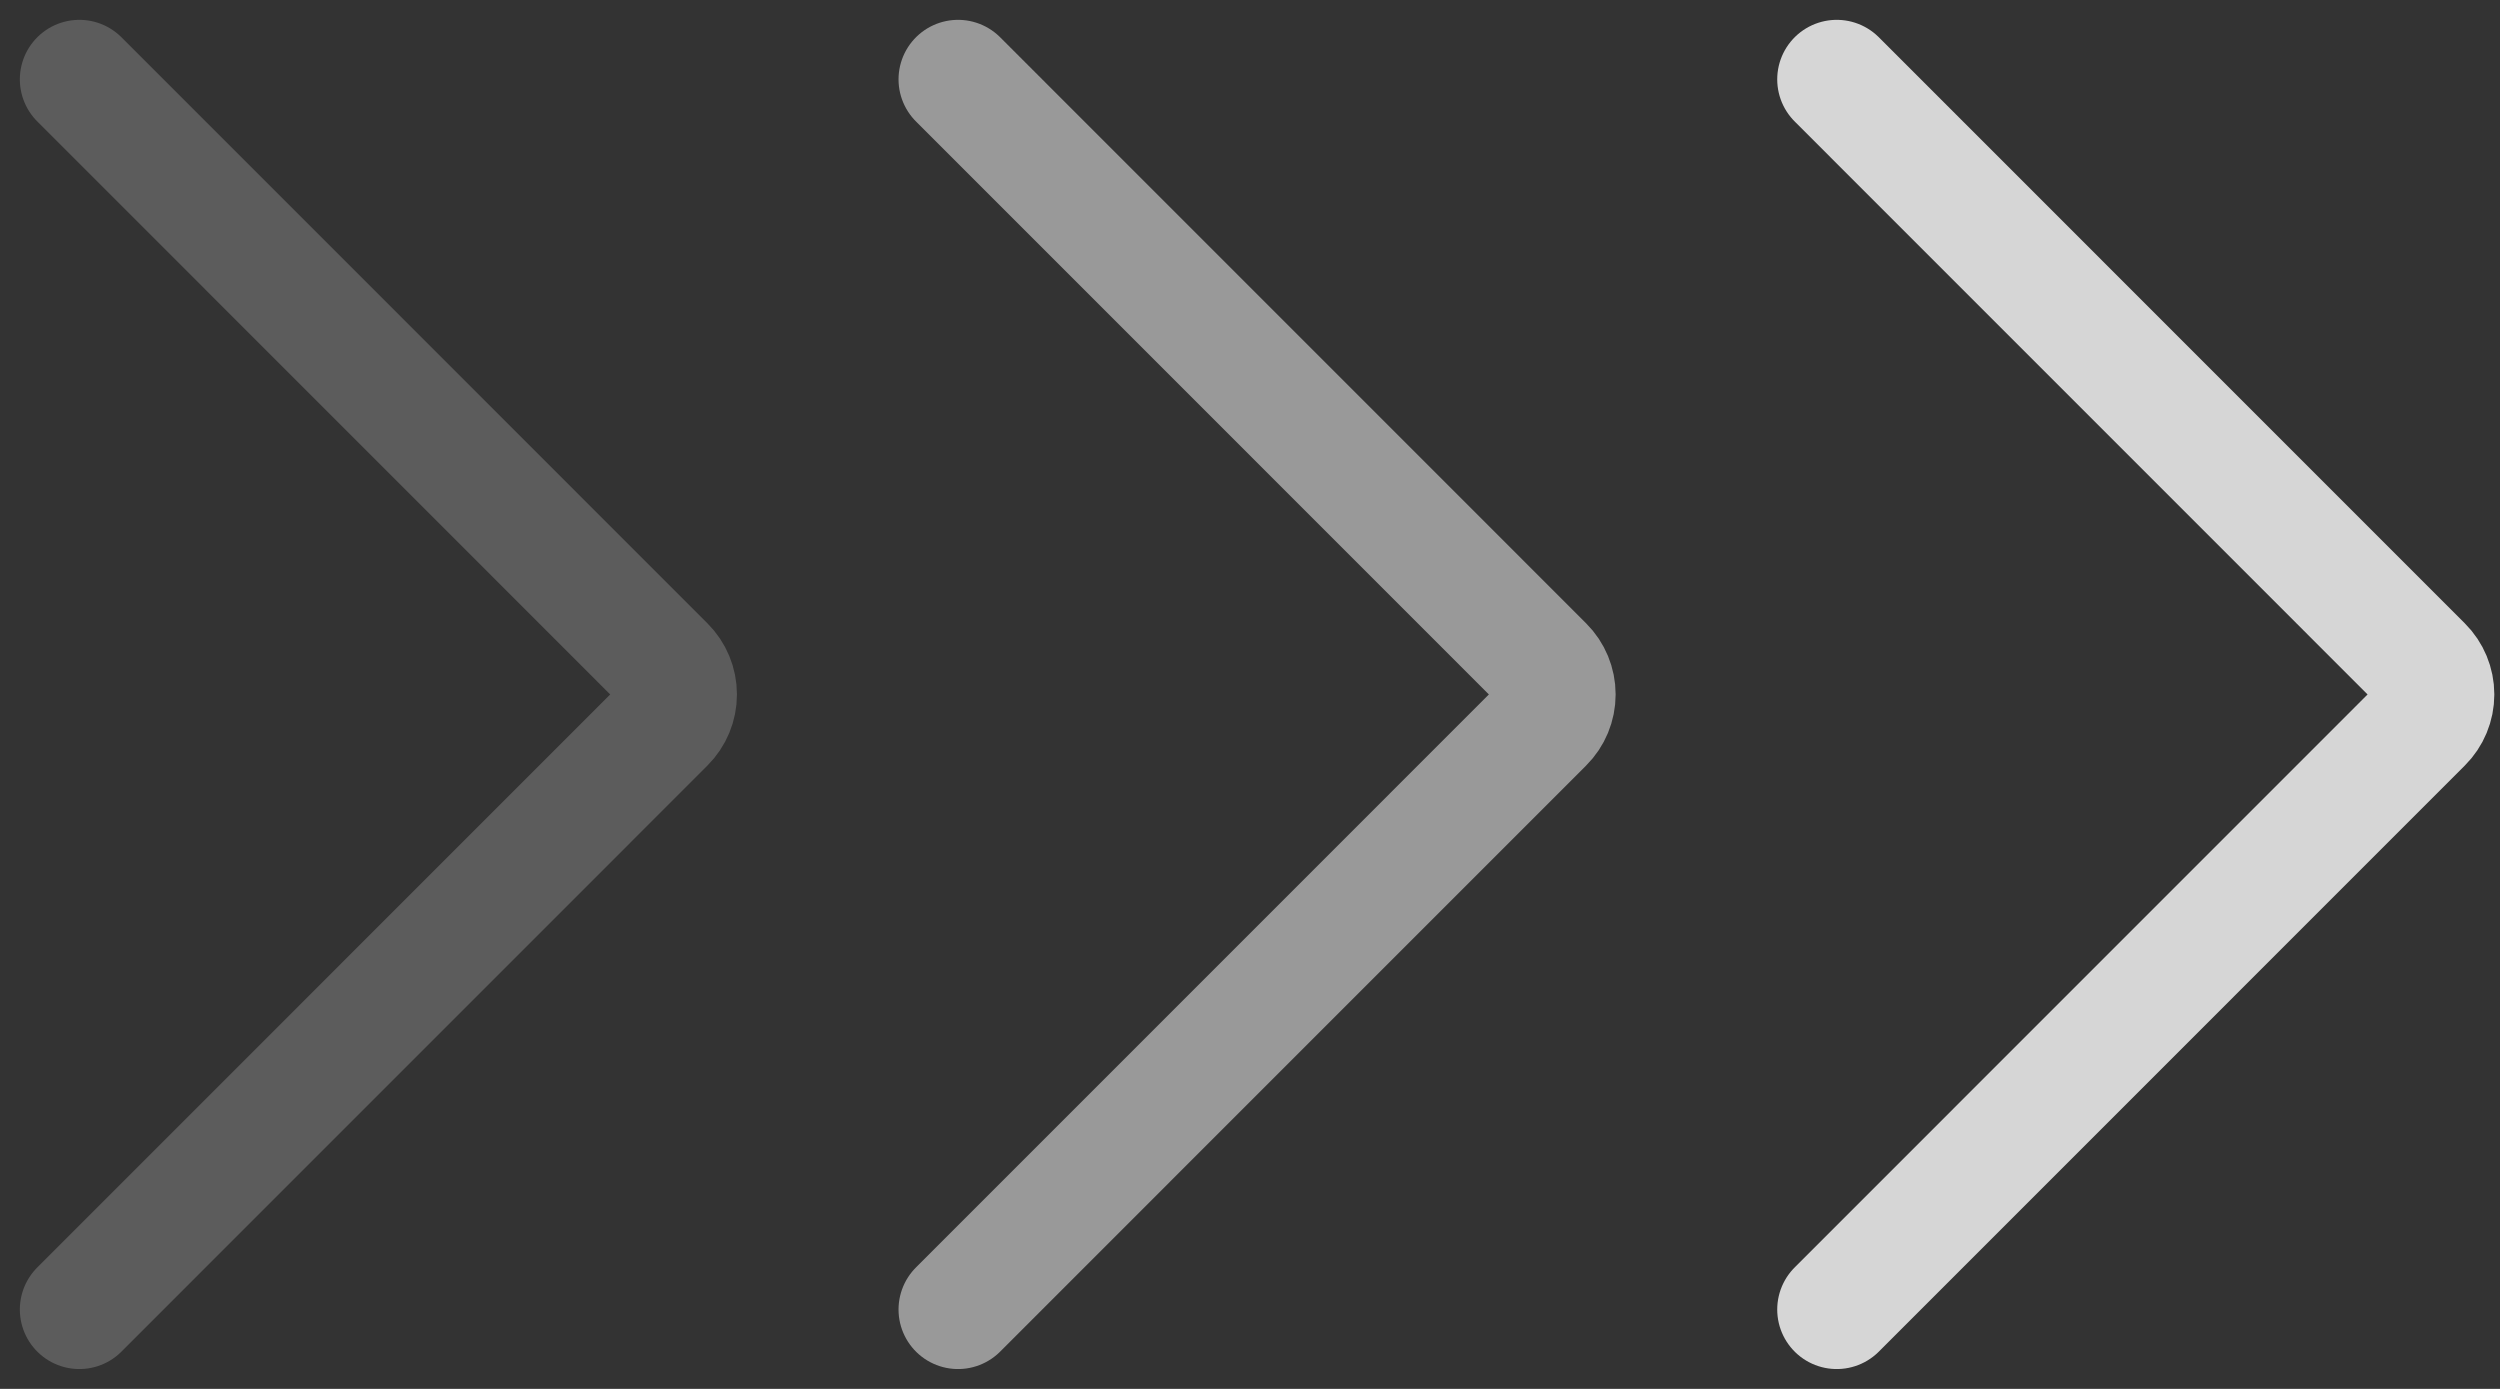
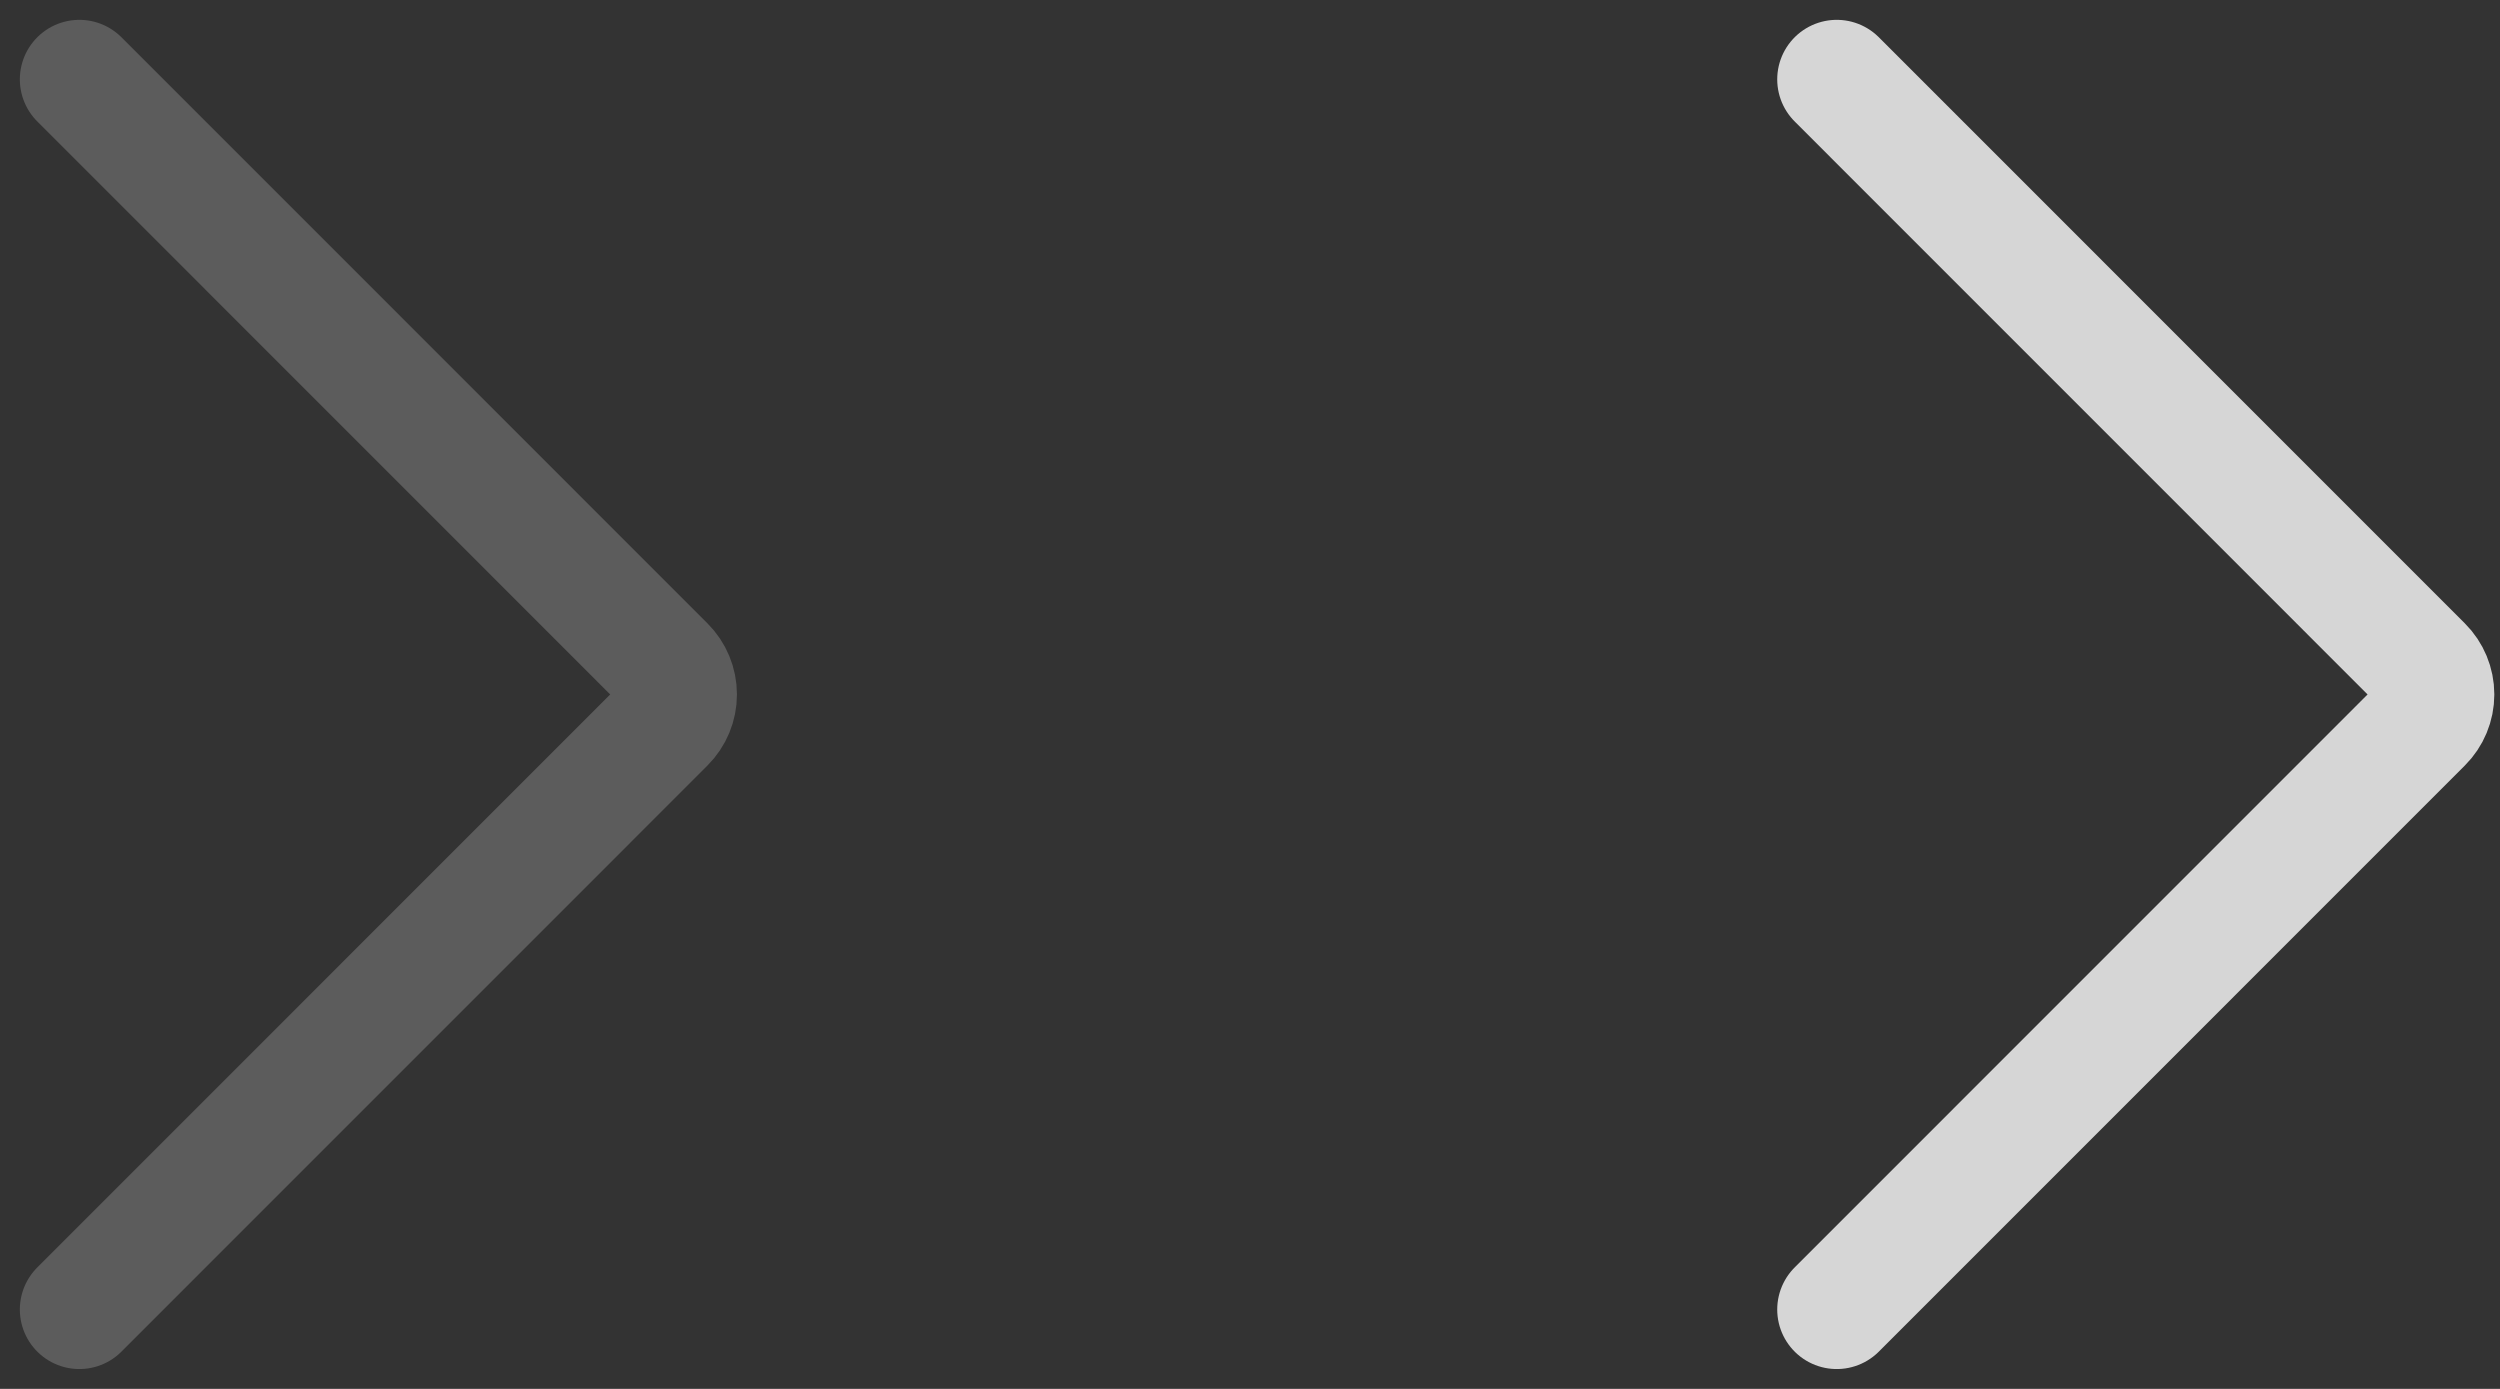
<svg xmlns="http://www.w3.org/2000/svg" width="63" height="35" viewBox="0 0 63 35" fill="none">
  <rect x="0" y="0" width="63" height="35" fill="#333333" stroke="none" />
  <path opacity="0.8" d="M46.286 2L61.054 16.77C61.248 16.963 61.357 17.226 61.357 17.5C61.357 17.774 61.248 18.037 61.054 18.23L46.286 33" stroke="white" stroke-width="3" stroke-linecap="round" stroke-linejoin="round" />
-   <path opacity="0.5" d="M24.143 2L38.911 16.77C39.105 16.963 39.214 17.226 39.214 17.5C39.214 17.774 39.105 18.037 38.911 18.23L24.143 33" stroke="white" stroke-width="3" stroke-linecap="round" stroke-linejoin="round" />
  <path opacity="0.2" d="M2 2L16.768 16.77C16.962 16.963 17.071 17.226 17.071 17.5C17.071 17.774 16.962 18.037 16.768 18.23L2 33" stroke="white" stroke-width="3" stroke-linecap="round" stroke-linejoin="round" />
</svg>